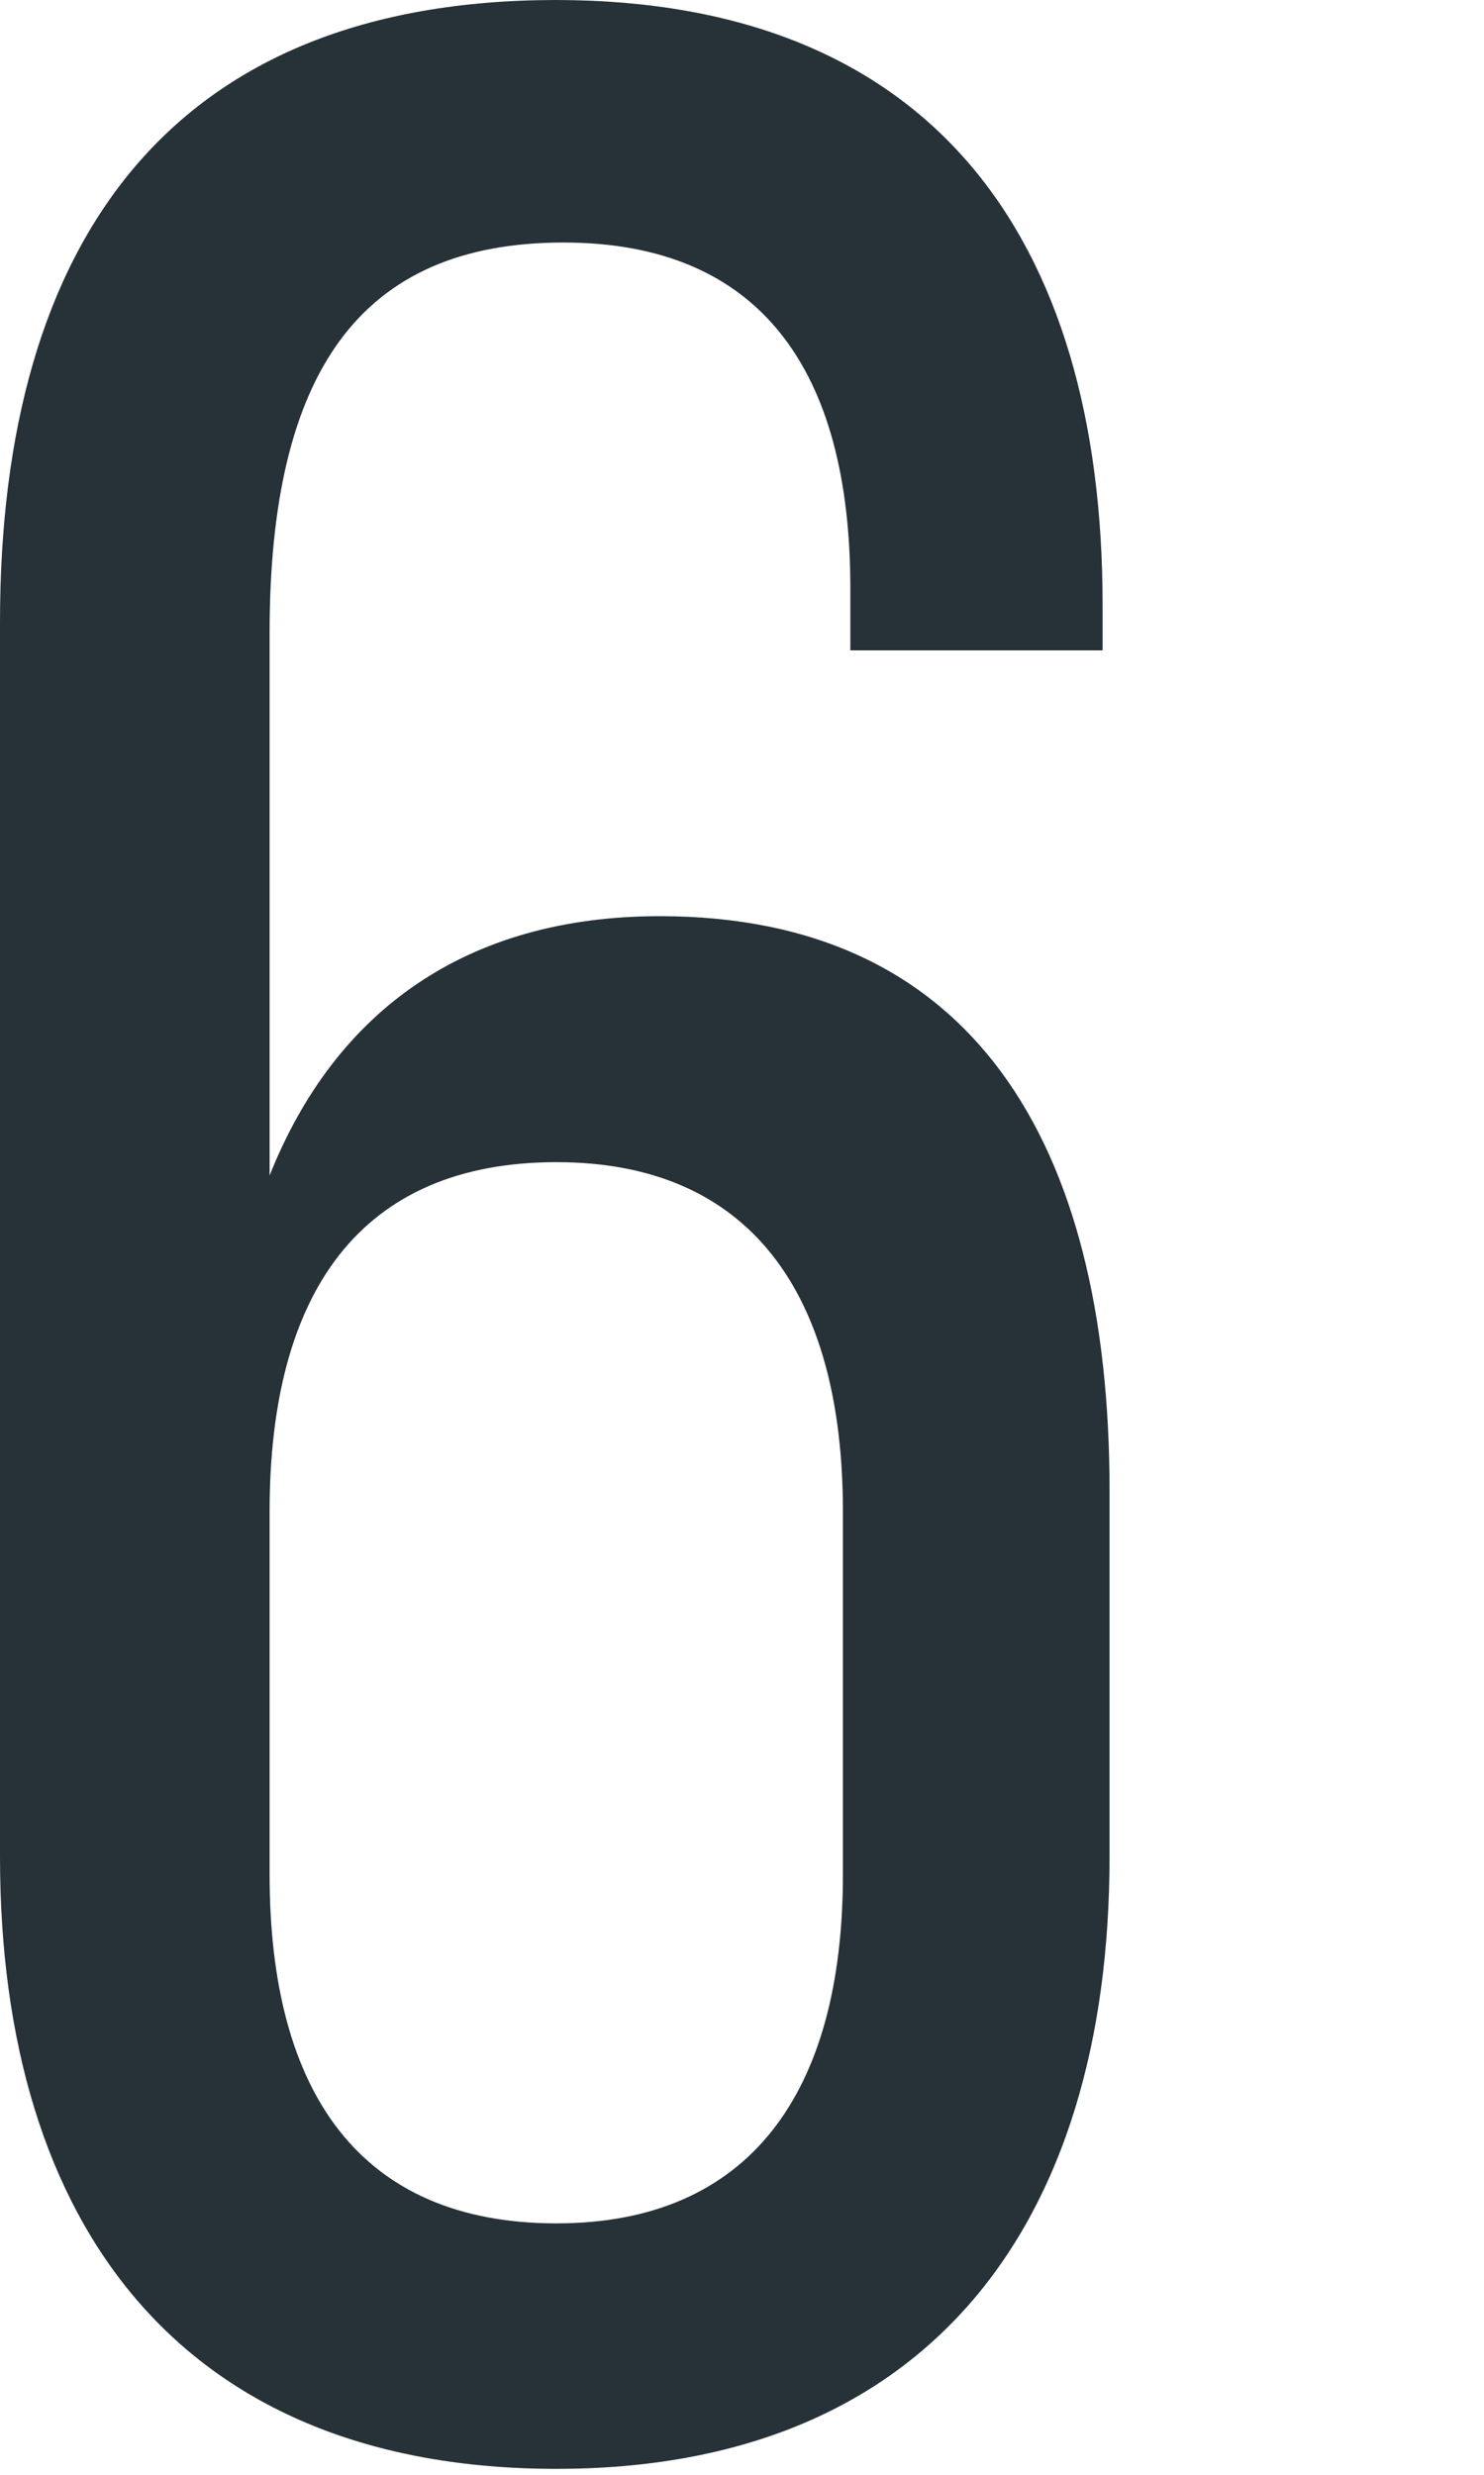
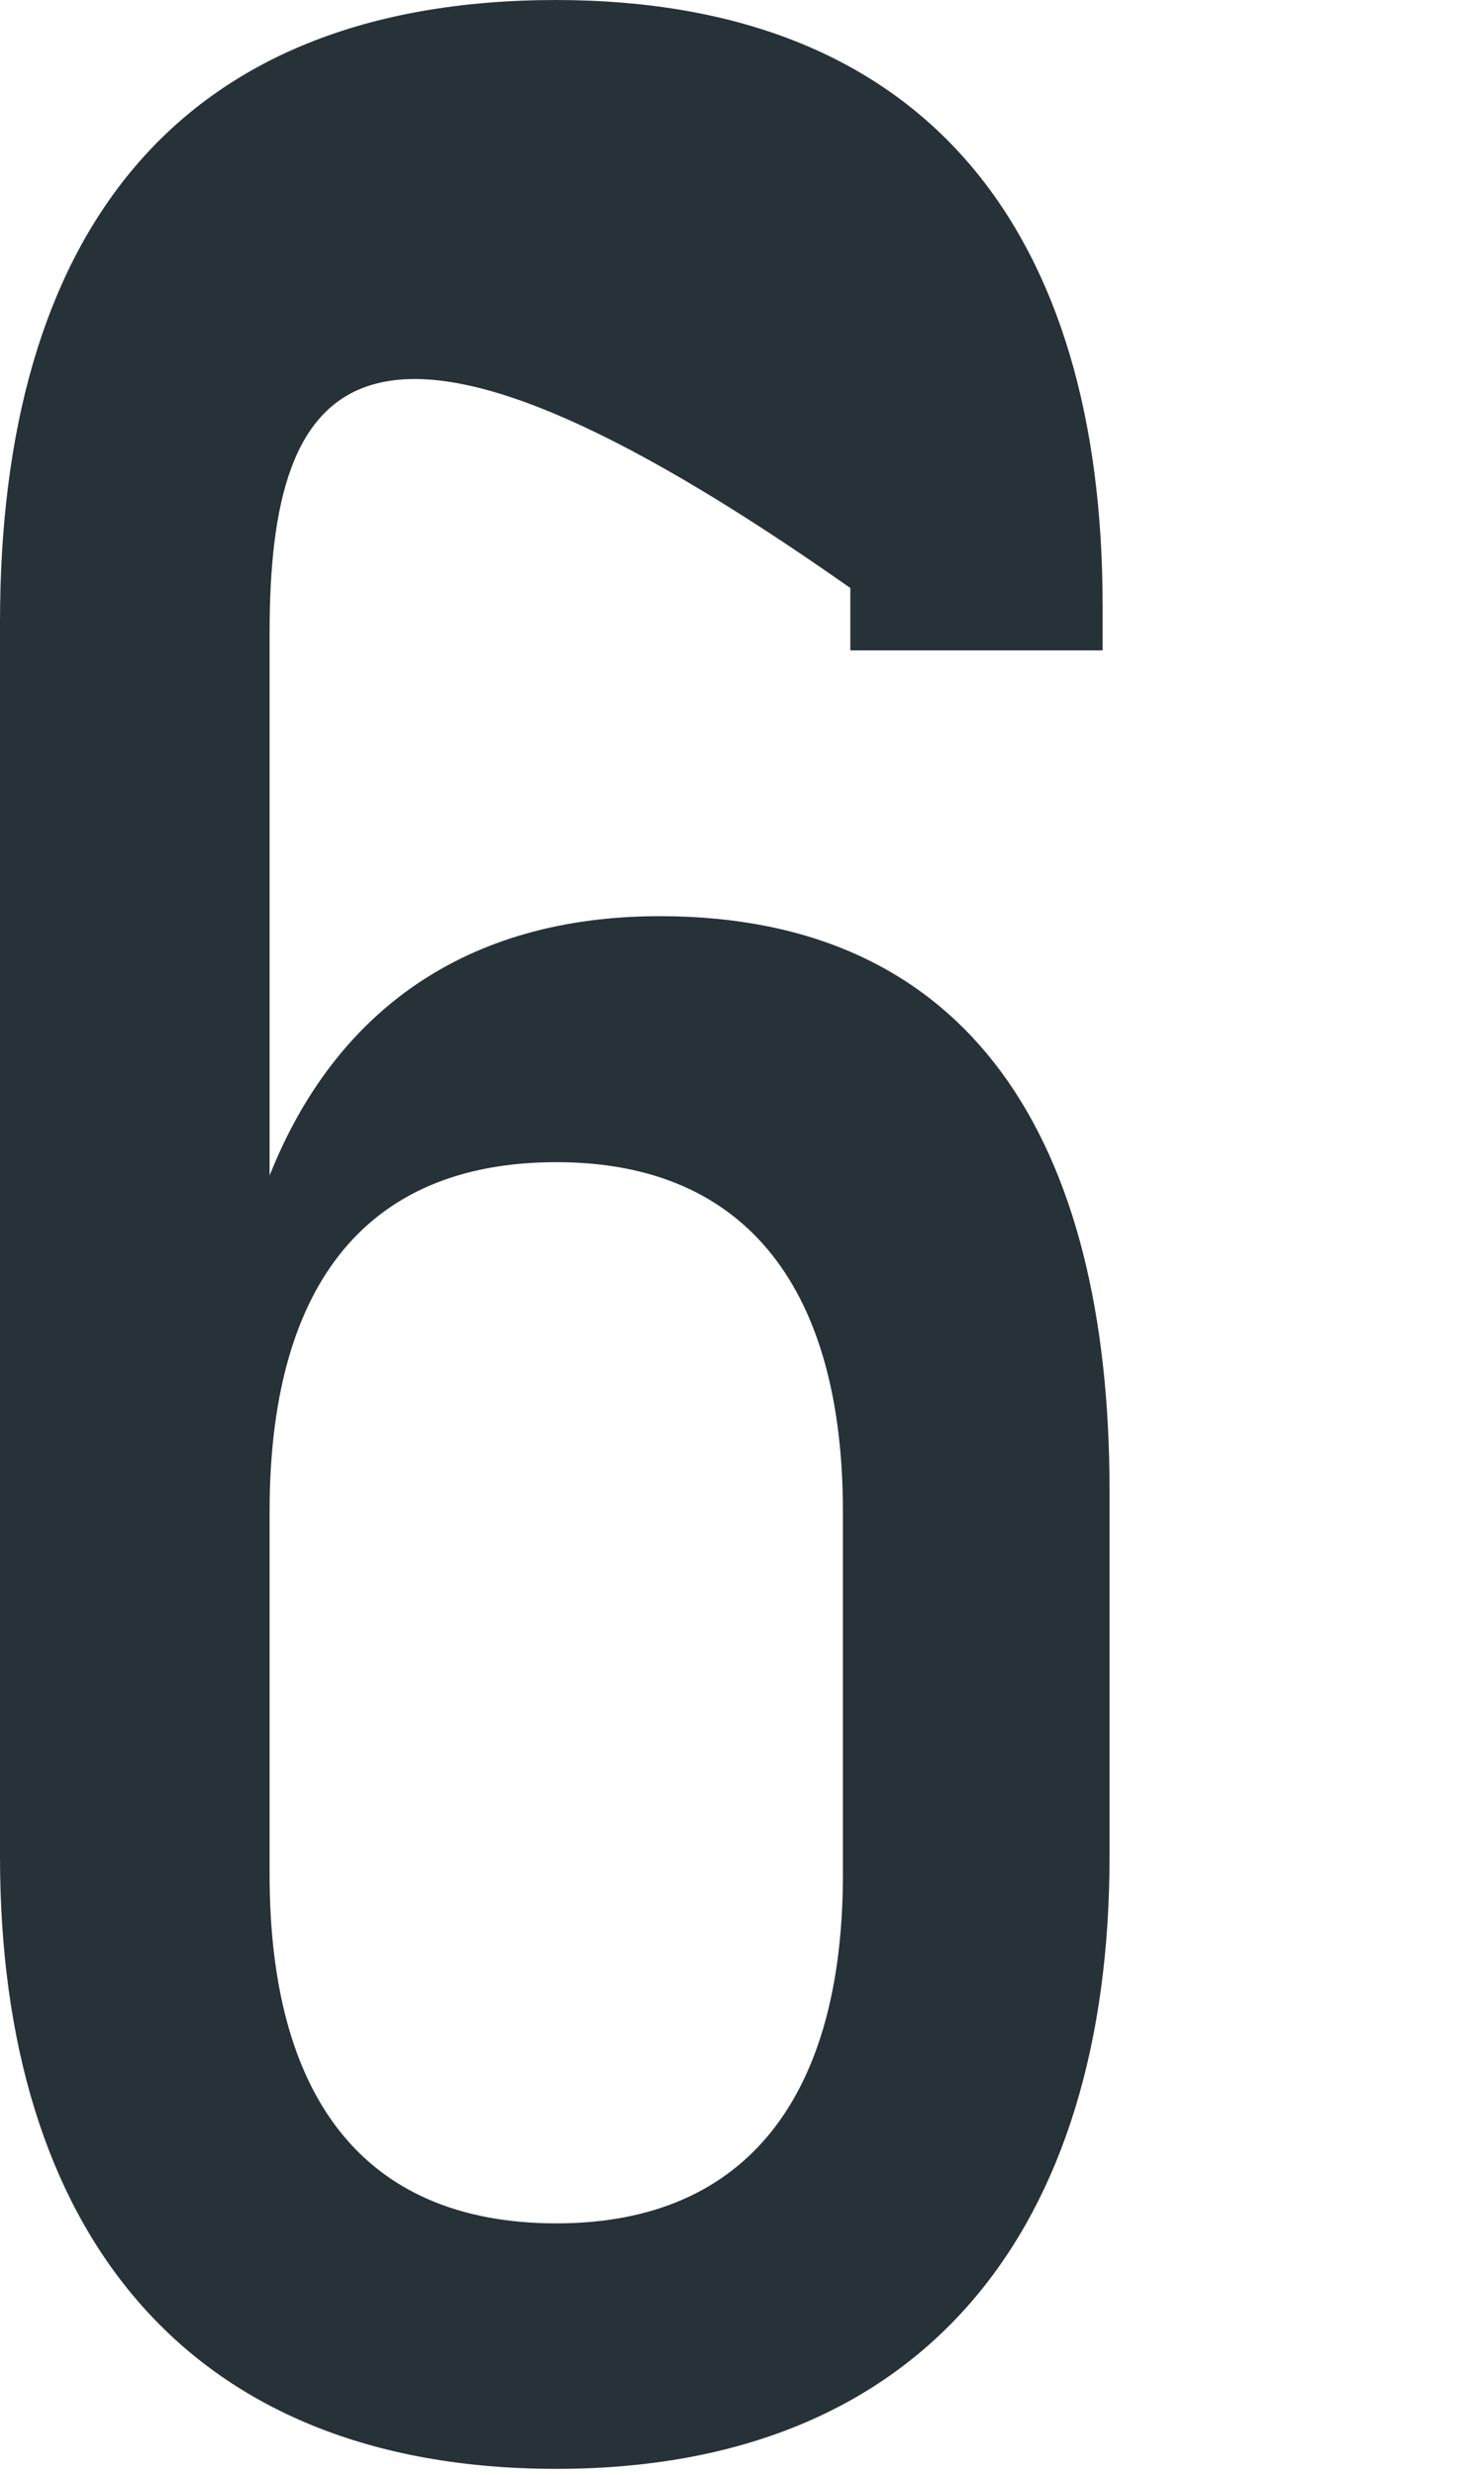
<svg xmlns="http://www.w3.org/2000/svg" fill="none" height="100%" overflow="visible" preserveAspectRatio="none" style="display: block;" viewBox="0 0 3 5" width="100%">
-   <path d="M2.229 1.223V1.314H1.719V1.188C1.719 0.748 1.537 0.49 1.139 0.49C0.726 0.49 0.545 0.755 0.545 1.279V2.375C0.678 2.041 0.944 1.851 1.334 1.851C1.963 1.851 2.243 2.305 2.243 3.011V3.751C2.243 4.499 1.872 4.988 1.125 4.988C0.37 4.988 0 4.499 0 3.751V1.257C0 0.482 0.35 0 1.125 0C1.88 0.001 2.229 0.476 2.229 1.223ZM0.545 3.054V3.787C0.545 4.227 0.727 4.492 1.125 4.492C1.516 4.492 1.704 4.227 1.704 3.787V3.054C1.704 2.613 1.516 2.348 1.125 2.348C0.727 2.348 0.545 2.613 0.545 3.054Z" fill="#263238" id="Vector" />
+   <path d="M2.229 1.223V1.314H1.719V1.188C0.726 0.49 0.545 0.755 0.545 1.279V2.375C0.678 2.041 0.944 1.851 1.334 1.851C1.963 1.851 2.243 2.305 2.243 3.011V3.751C2.243 4.499 1.872 4.988 1.125 4.988C0.37 4.988 0 4.499 0 3.751V1.257C0 0.482 0.35 0 1.125 0C1.88 0.001 2.229 0.476 2.229 1.223ZM0.545 3.054V3.787C0.545 4.227 0.727 4.492 1.125 4.492C1.516 4.492 1.704 4.227 1.704 3.787V3.054C1.704 2.613 1.516 2.348 1.125 2.348C0.727 2.348 0.545 2.613 0.545 3.054Z" fill="#263238" id="Vector" />
</svg>